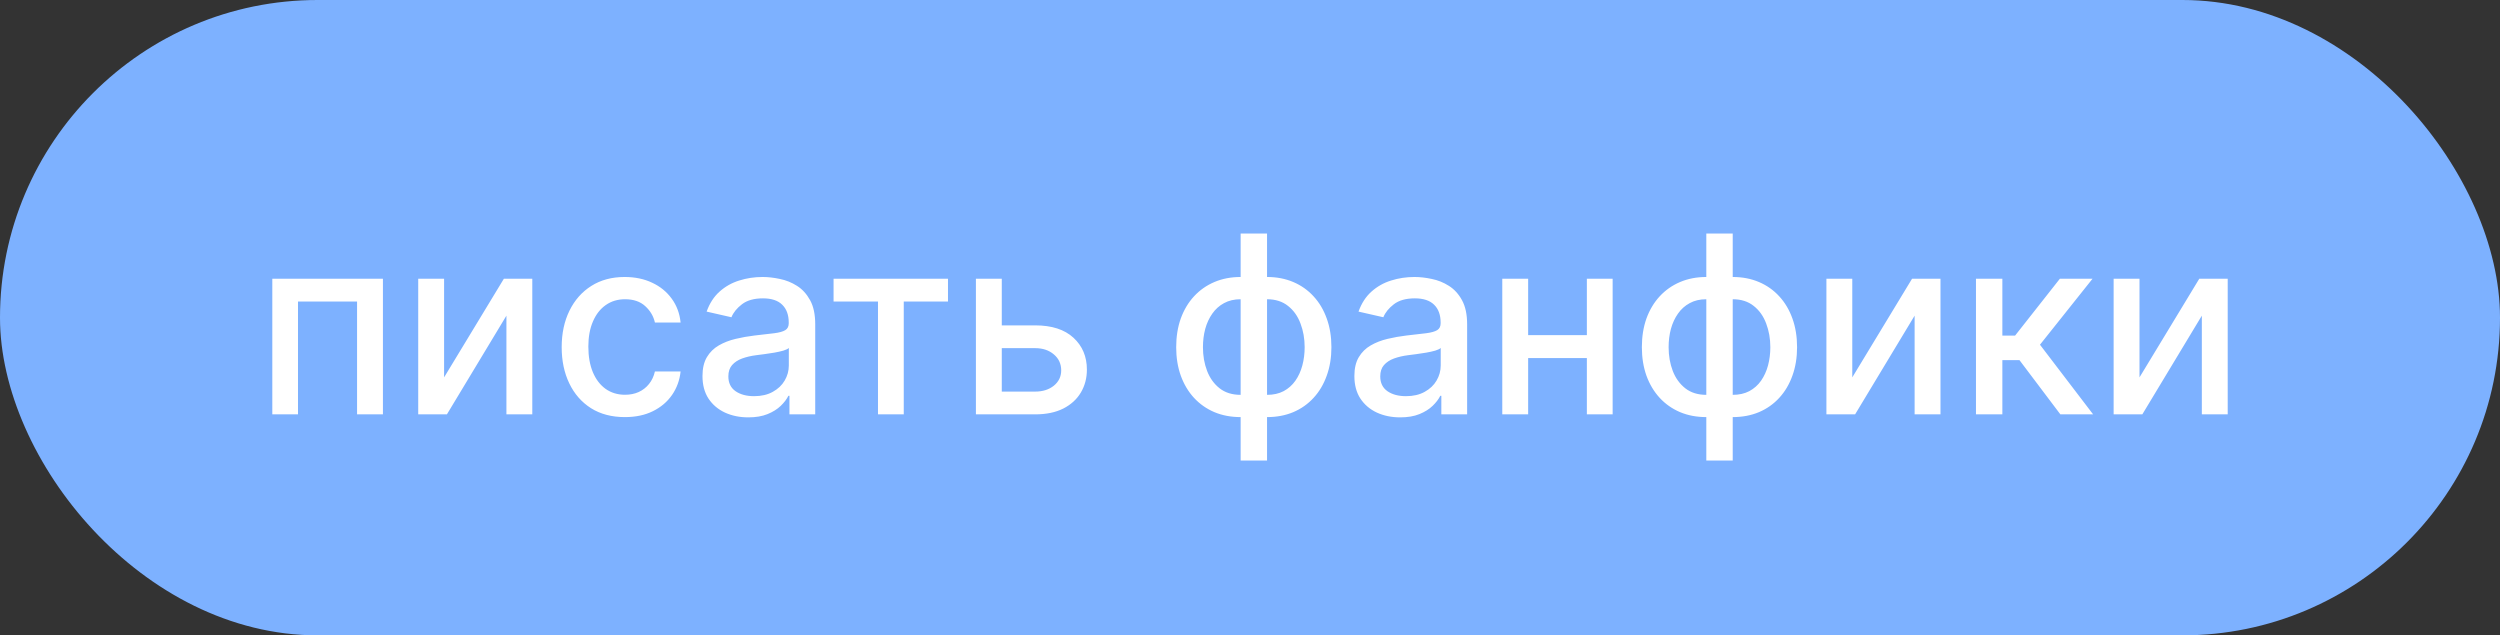
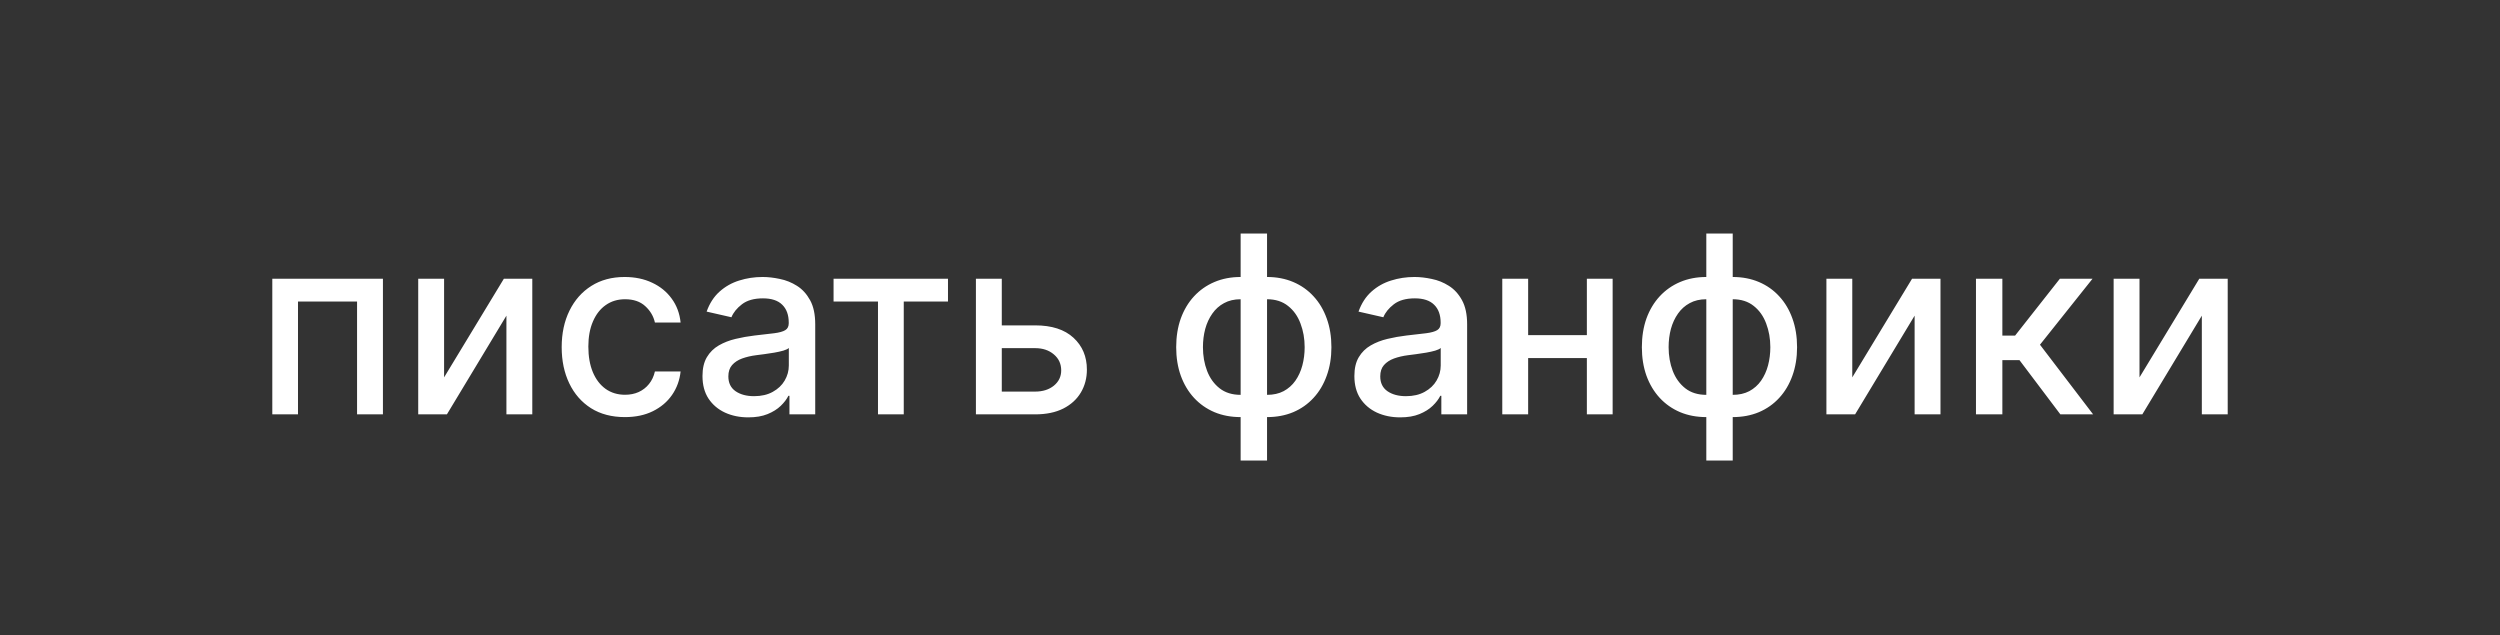
<svg xmlns="http://www.w3.org/2000/svg" width="181" height="46" viewBox="0 0 181 46" fill="none">
  <rect x="0" y="0" width="181" height="46" fill="#333333" stroke="none" />
-   <rect width="181" height="46" rx="23" fill="#7DB1FF" />
  <path d="M19.715 30V20.182H27.724V30H25.851V21.831H21.575V30H19.715ZM32.152 27.322L36.479 20.182H38.538V30H36.665V22.854L32.356 30H30.279V20.182H32.152V27.322ZM45.243 30.198C44.292 30.198 43.474 29.983 42.788 29.553C42.106 29.118 41.582 28.519 41.216 27.756C40.849 26.994 40.666 26.12 40.666 25.136C40.666 24.139 40.853 23.259 41.228 22.496C41.603 21.729 42.132 21.13 42.814 20.7C43.496 20.269 44.299 20.054 45.224 20.054C45.969 20.054 46.634 20.192 47.218 20.47C47.802 20.742 48.273 21.126 48.63 21.62C48.993 22.114 49.208 22.692 49.276 23.352H47.416C47.314 22.892 47.079 22.496 46.713 22.163C46.351 21.831 45.865 21.665 45.255 21.665C44.723 21.665 44.256 21.805 43.856 22.087C43.459 22.364 43.15 22.76 42.929 23.276C42.707 23.787 42.596 24.392 42.596 25.091C42.596 25.807 42.705 26.425 42.922 26.945C43.14 27.465 43.447 27.867 43.843 28.153C44.243 28.438 44.714 28.581 45.255 28.581C45.618 28.581 45.946 28.515 46.24 28.383C46.538 28.246 46.788 28.053 46.988 27.801C47.192 27.55 47.335 27.247 47.416 26.893H49.276C49.208 27.528 49.001 28.095 48.656 28.594C48.311 29.092 47.849 29.484 47.269 29.77C46.694 30.055 46.018 30.198 45.243 30.198ZM54.177 30.217C53.555 30.217 52.992 30.102 52.49 29.872C51.987 29.638 51.588 29.299 51.294 28.856C51.005 28.413 50.86 27.869 50.86 27.226C50.86 26.672 50.966 26.216 51.179 25.858C51.392 25.5 51.68 25.217 52.042 25.008C52.404 24.799 52.809 24.641 53.257 24.535C53.704 24.428 54.16 24.347 54.625 24.292C55.213 24.224 55.69 24.168 56.056 24.126C56.423 24.079 56.689 24.004 56.855 23.902C57.022 23.8 57.105 23.634 57.105 23.403V23.359C57.105 22.8 56.947 22.368 56.632 22.061C56.321 21.754 55.856 21.601 55.238 21.601C54.595 21.601 54.088 21.744 53.717 22.029C53.35 22.31 53.097 22.624 52.956 22.969L51.16 22.56C51.373 21.963 51.684 21.482 52.093 21.115C52.507 20.744 52.982 20.476 53.519 20.31C54.056 20.139 54.62 20.054 55.213 20.054C55.605 20.054 56.02 20.101 56.459 20.195C56.902 20.284 57.316 20.45 57.699 20.693C58.087 20.936 58.404 21.283 58.652 21.735C58.899 22.183 59.022 22.764 59.022 23.48V30H57.156V28.658H57.079C56.956 28.905 56.77 29.148 56.523 29.386C56.276 29.625 55.959 29.823 55.571 29.981C55.183 30.139 54.718 30.217 54.177 30.217ZM54.593 28.683C55.121 28.683 55.573 28.579 55.948 28.37C56.327 28.161 56.615 27.889 56.811 27.552C57.011 27.211 57.111 26.847 57.111 26.459V25.193C57.043 25.261 56.911 25.325 56.715 25.385C56.523 25.44 56.304 25.489 56.056 25.532C55.809 25.57 55.569 25.607 55.334 25.641C55.1 25.671 54.904 25.696 54.746 25.717C54.375 25.764 54.037 25.843 53.73 25.954C53.427 26.065 53.184 26.224 53.001 26.433C52.822 26.638 52.733 26.91 52.733 27.251C52.733 27.724 52.907 28.082 53.257 28.325C53.606 28.564 54.051 28.683 54.593 28.683ZM60.35 21.831V20.182H68.634V21.831H65.432V30H63.566V21.831H60.35ZM72.094 23.557H74.945C76.147 23.557 77.071 23.855 77.719 24.452C78.367 25.048 78.691 25.817 78.691 26.759C78.691 27.373 78.546 27.925 78.256 28.415C77.966 28.905 77.542 29.293 76.984 29.578C76.426 29.859 75.746 30 74.945 30H70.656V20.182H72.529V28.351H74.945C75.495 28.351 75.946 28.208 76.3 27.923C76.654 27.633 76.831 27.264 76.831 26.817C76.831 26.344 76.654 25.958 76.3 25.66C75.946 25.357 75.495 25.206 74.945 25.206H72.094V23.557ZM89.822 33.343V16.909H91.734V33.343H89.822ZM89.822 30.198C89.128 30.198 88.495 30.079 87.924 29.84C87.353 29.597 86.861 29.252 86.447 28.805C86.034 28.357 85.715 27.822 85.489 27.2C85.267 26.578 85.156 25.89 85.156 25.136C85.156 24.373 85.267 23.68 85.489 23.058C85.715 22.436 86.034 21.901 86.447 21.454C86.861 21.006 87.353 20.661 87.924 20.418C88.495 20.175 89.128 20.054 89.822 20.054H90.296V30.198H89.822ZM89.822 28.587H90.091V21.665H89.822C89.362 21.665 88.962 21.759 88.621 21.946C88.28 22.129 87.996 22.383 87.771 22.707C87.545 23.026 87.374 23.395 87.259 23.812C87.148 24.23 87.093 24.671 87.093 25.136C87.093 25.758 87.193 26.331 87.394 26.855C87.594 27.375 87.896 27.795 88.301 28.114C88.706 28.43 89.213 28.587 89.822 28.587ZM91.734 30.198H91.254V20.054H91.734C92.428 20.054 93.061 20.175 93.632 20.418C94.203 20.661 94.693 21.006 95.102 21.454C95.516 21.901 95.833 22.436 96.055 23.058C96.281 23.68 96.394 24.373 96.394 25.136C96.394 25.89 96.281 26.578 96.055 27.2C95.833 27.822 95.516 28.357 95.102 28.805C94.693 29.252 94.203 29.597 93.632 29.84C93.061 30.079 92.428 30.198 91.734 30.198ZM91.734 28.587C92.194 28.587 92.594 28.498 92.935 28.319C93.276 28.136 93.56 27.884 93.785 27.565C94.011 27.241 94.18 26.872 94.29 26.459C94.401 26.041 94.457 25.6 94.457 25.136C94.457 24.518 94.356 23.947 94.156 23.423C93.96 22.894 93.66 22.47 93.255 22.151C92.85 21.827 92.343 21.665 91.734 21.665H91.459V28.587H91.734ZM101.374 30.217C100.752 30.217 100.19 30.102 99.687 29.872C99.184 29.638 98.786 29.299 98.492 28.856C98.202 28.413 98.057 27.869 98.057 27.226C98.057 26.672 98.163 26.216 98.377 25.858C98.59 25.5 98.877 25.217 99.24 25.008C99.602 24.799 100.007 24.641 100.454 24.535C100.901 24.428 101.357 24.347 101.822 24.292C102.41 24.224 102.887 24.168 103.254 24.126C103.62 24.079 103.887 24.004 104.053 23.902C104.219 23.8 104.302 23.634 104.302 23.403V23.359C104.302 22.8 104.144 22.368 103.829 22.061C103.518 21.754 103.053 21.601 102.436 21.601C101.792 21.601 101.285 21.744 100.914 22.029C100.548 22.31 100.294 22.624 100.154 22.969L98.357 22.56C98.57 21.963 98.882 21.482 99.291 21.115C99.704 20.744 100.179 20.476 100.716 20.31C101.253 20.139 101.818 20.054 102.41 20.054C102.802 20.054 103.218 20.101 103.656 20.195C104.1 20.284 104.513 20.45 104.896 20.693C105.284 20.936 105.602 21.283 105.849 21.735C106.096 22.183 106.22 22.764 106.22 23.48V30H104.353V28.658H104.276C104.153 28.905 103.968 29.148 103.72 29.386C103.473 29.625 103.156 29.823 102.768 29.981C102.38 30.139 101.916 30.217 101.374 30.217ZM101.79 28.683C102.318 28.683 102.77 28.579 103.145 28.37C103.524 28.161 103.812 27.889 104.008 27.552C104.208 27.211 104.308 26.847 104.308 26.459V25.193C104.24 25.261 104.108 25.325 103.912 25.385C103.72 25.44 103.501 25.489 103.254 25.532C103.007 25.57 102.766 25.607 102.531 25.641C102.297 25.671 102.101 25.696 101.943 25.717C101.573 25.764 101.234 25.843 100.927 25.954C100.624 26.065 100.382 26.224 100.198 26.433C100.019 26.638 99.93 26.91 99.93 27.251C99.93 27.724 100.105 28.082 100.454 28.325C100.803 28.564 101.249 28.683 101.79 28.683ZM115.419 24.266V25.922H110.101V24.266H115.419ZM110.638 20.182V30H108.765V20.182H110.638ZM116.755 20.182V30H114.889V20.182H116.755ZM123.537 33.343V16.909H125.449V33.343H123.537ZM123.537 30.198C122.843 30.198 122.21 30.079 121.639 29.84C121.068 29.597 120.576 29.252 120.162 28.805C119.749 28.357 119.429 27.822 119.203 27.2C118.982 26.578 118.871 25.89 118.871 25.136C118.871 24.373 118.982 23.68 119.203 23.058C119.429 22.436 119.749 21.901 120.162 21.454C120.576 21.006 121.068 20.661 121.639 20.418C122.21 20.175 122.843 20.054 123.537 20.054H124.01V30.198H123.537ZM123.537 28.587H123.806V21.665H123.537C123.077 21.665 122.676 21.759 122.336 21.946C121.995 22.129 121.711 22.383 121.485 22.707C121.26 23.026 121.089 23.395 120.974 23.812C120.863 24.23 120.808 24.671 120.808 25.136C120.808 25.758 120.908 26.331 121.108 26.855C121.309 27.375 121.611 27.795 122.016 28.114C122.421 28.43 122.928 28.587 123.537 28.587ZM125.449 30.198H124.969V20.054H125.449C126.143 20.054 126.776 20.175 127.347 20.418C127.918 20.661 128.408 21.006 128.817 21.454C129.23 21.901 129.548 22.436 129.77 23.058C129.995 23.68 130.108 24.373 130.108 25.136C130.108 25.89 129.995 26.578 129.77 27.2C129.548 27.822 129.23 28.357 128.817 28.805C128.408 29.252 127.918 29.597 127.347 29.84C126.776 30.079 126.143 30.198 125.449 30.198ZM125.449 28.587C125.909 28.587 126.309 28.498 126.65 28.319C126.991 28.136 127.275 27.884 127.5 27.565C127.726 27.241 127.895 26.872 128.005 26.459C128.116 26.041 128.172 25.6 128.172 25.136C128.172 24.518 128.071 23.947 127.871 23.423C127.675 22.894 127.375 22.47 126.97 22.151C126.565 21.827 126.058 21.665 125.449 21.665H125.174V28.587H125.449ZM134.105 27.322L138.432 20.182H140.491V30H138.618V22.854L134.309 30H132.232V20.182H134.105V27.322ZM143.06 30V20.182H144.971V24.298H145.892L149.133 20.182H151.498L147.694 24.957L151.542 30H149.171L146.211 26.075H144.971V30H143.06ZM154.9 27.322L159.227 20.182H161.286V30H159.413V22.854L155.104 30H153.027V20.182H154.9V27.322Z" fill="white" />
</svg>